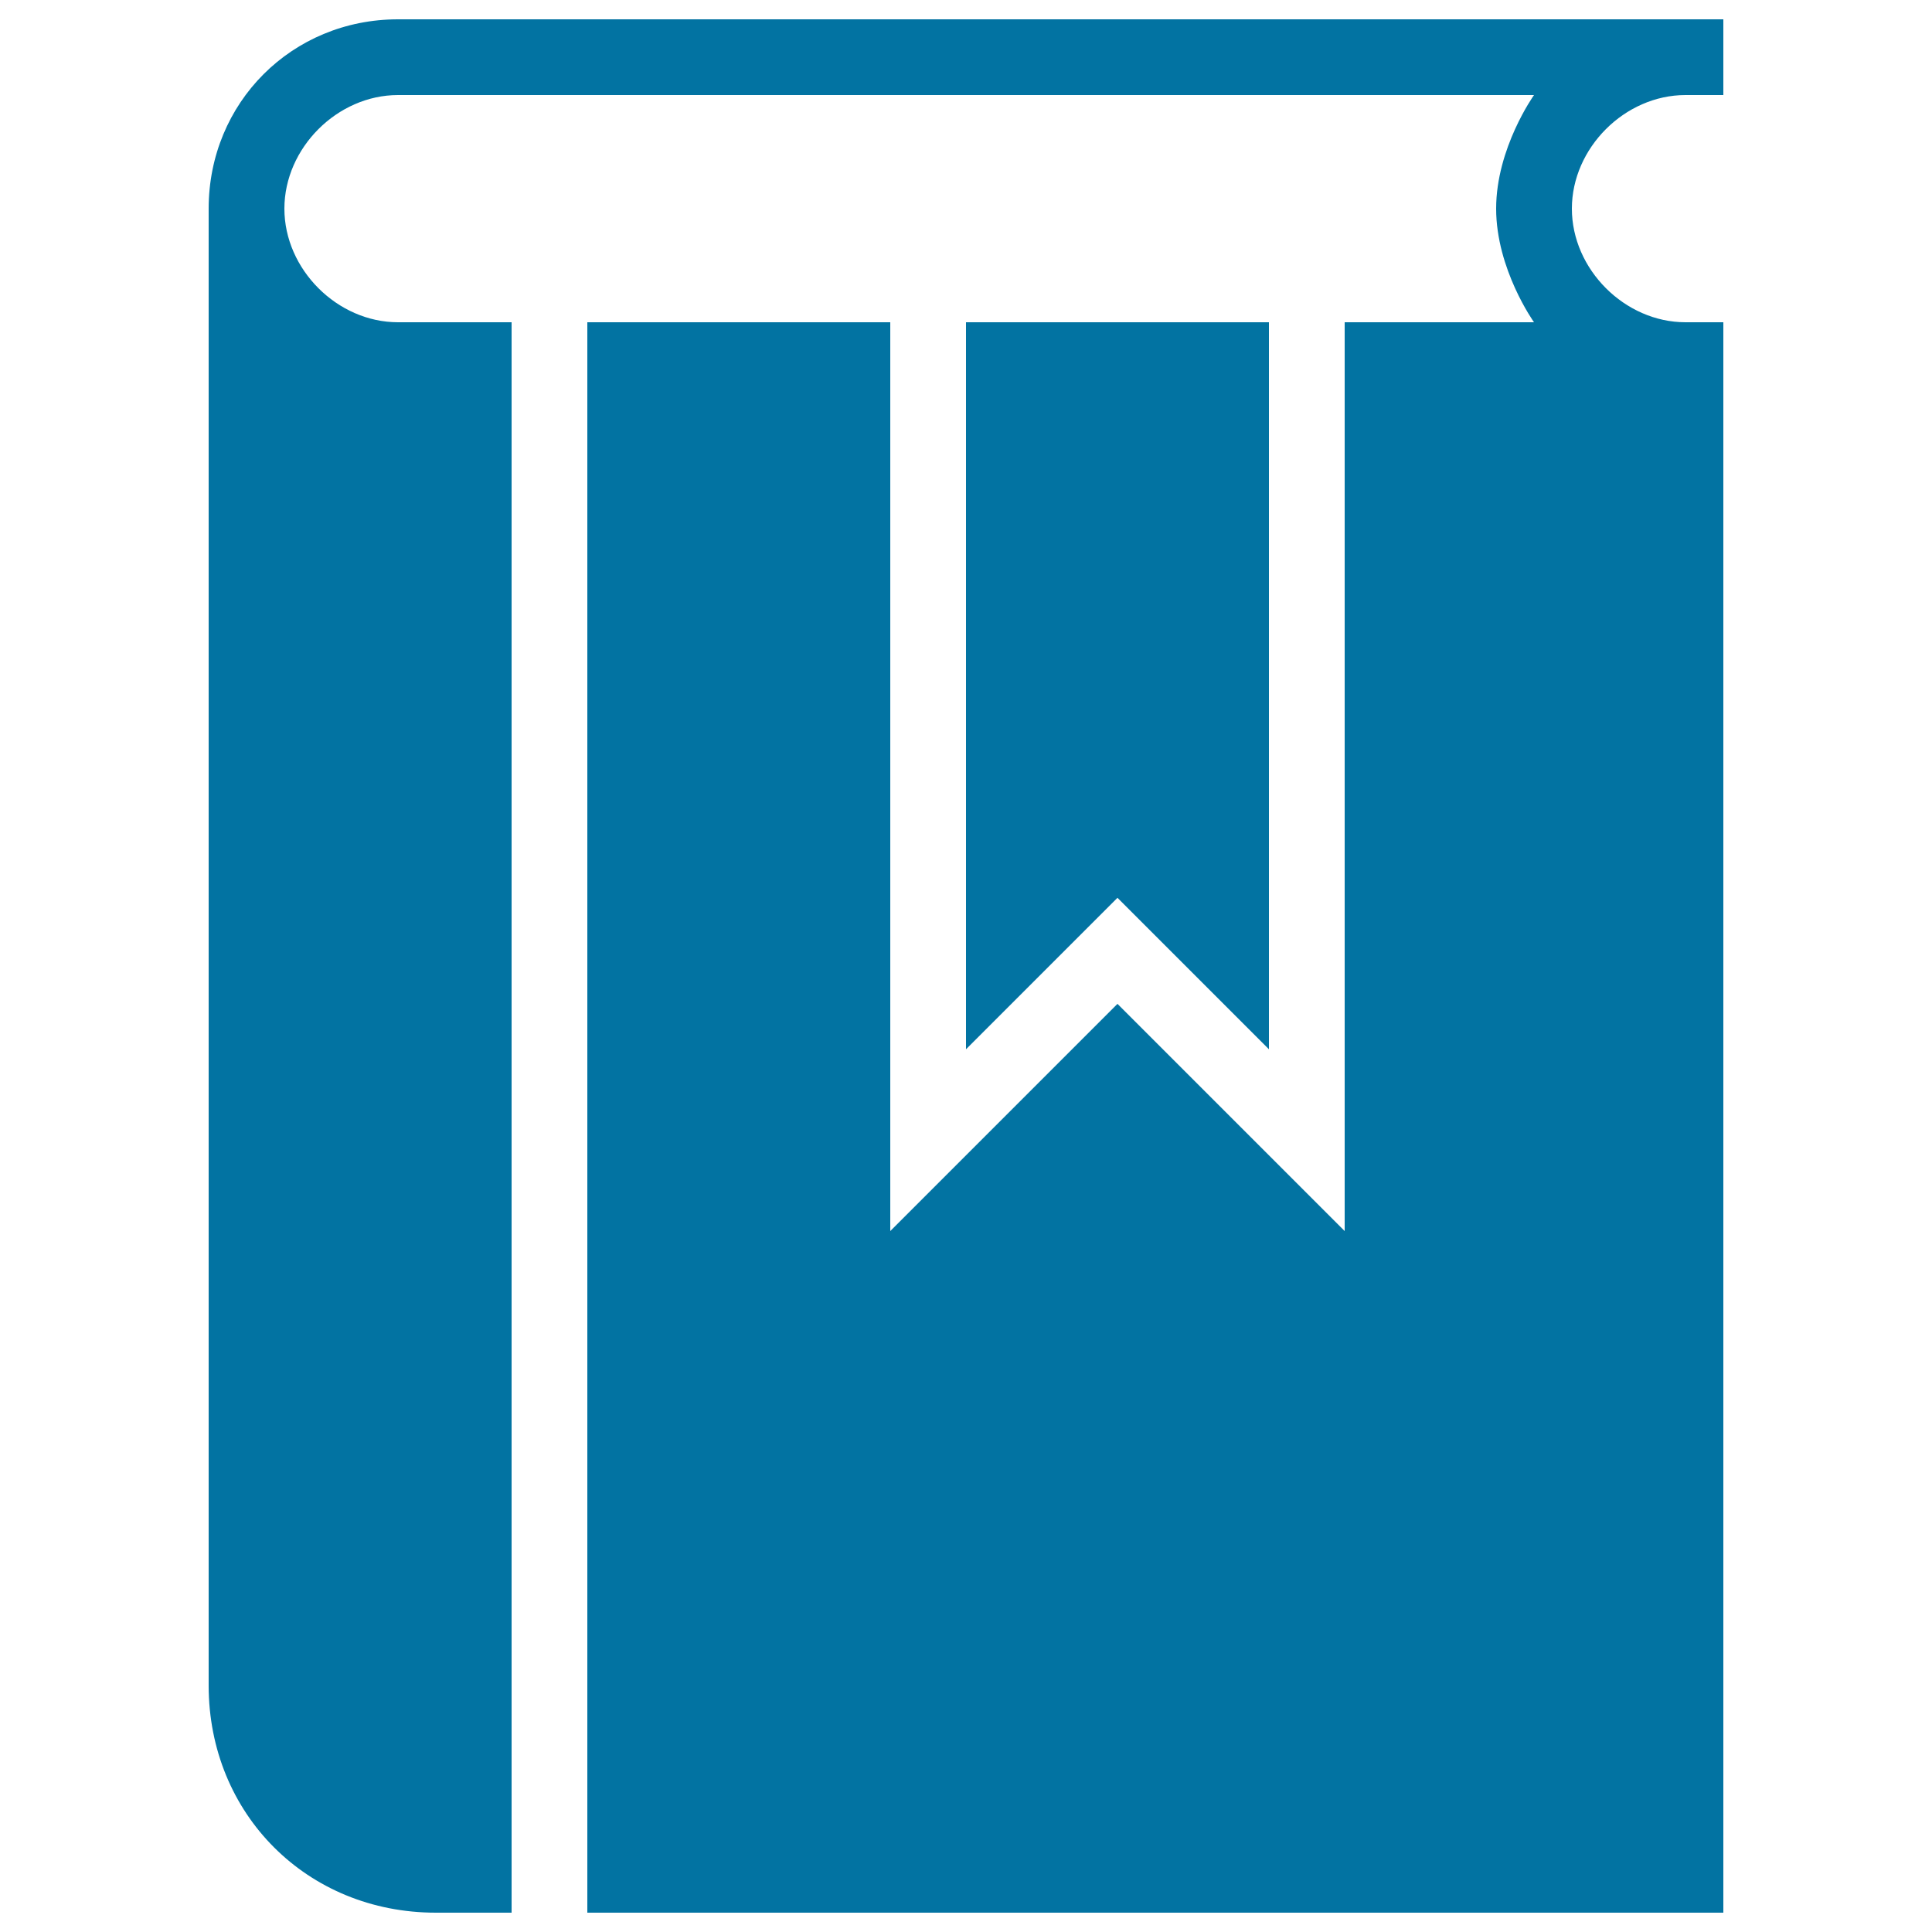
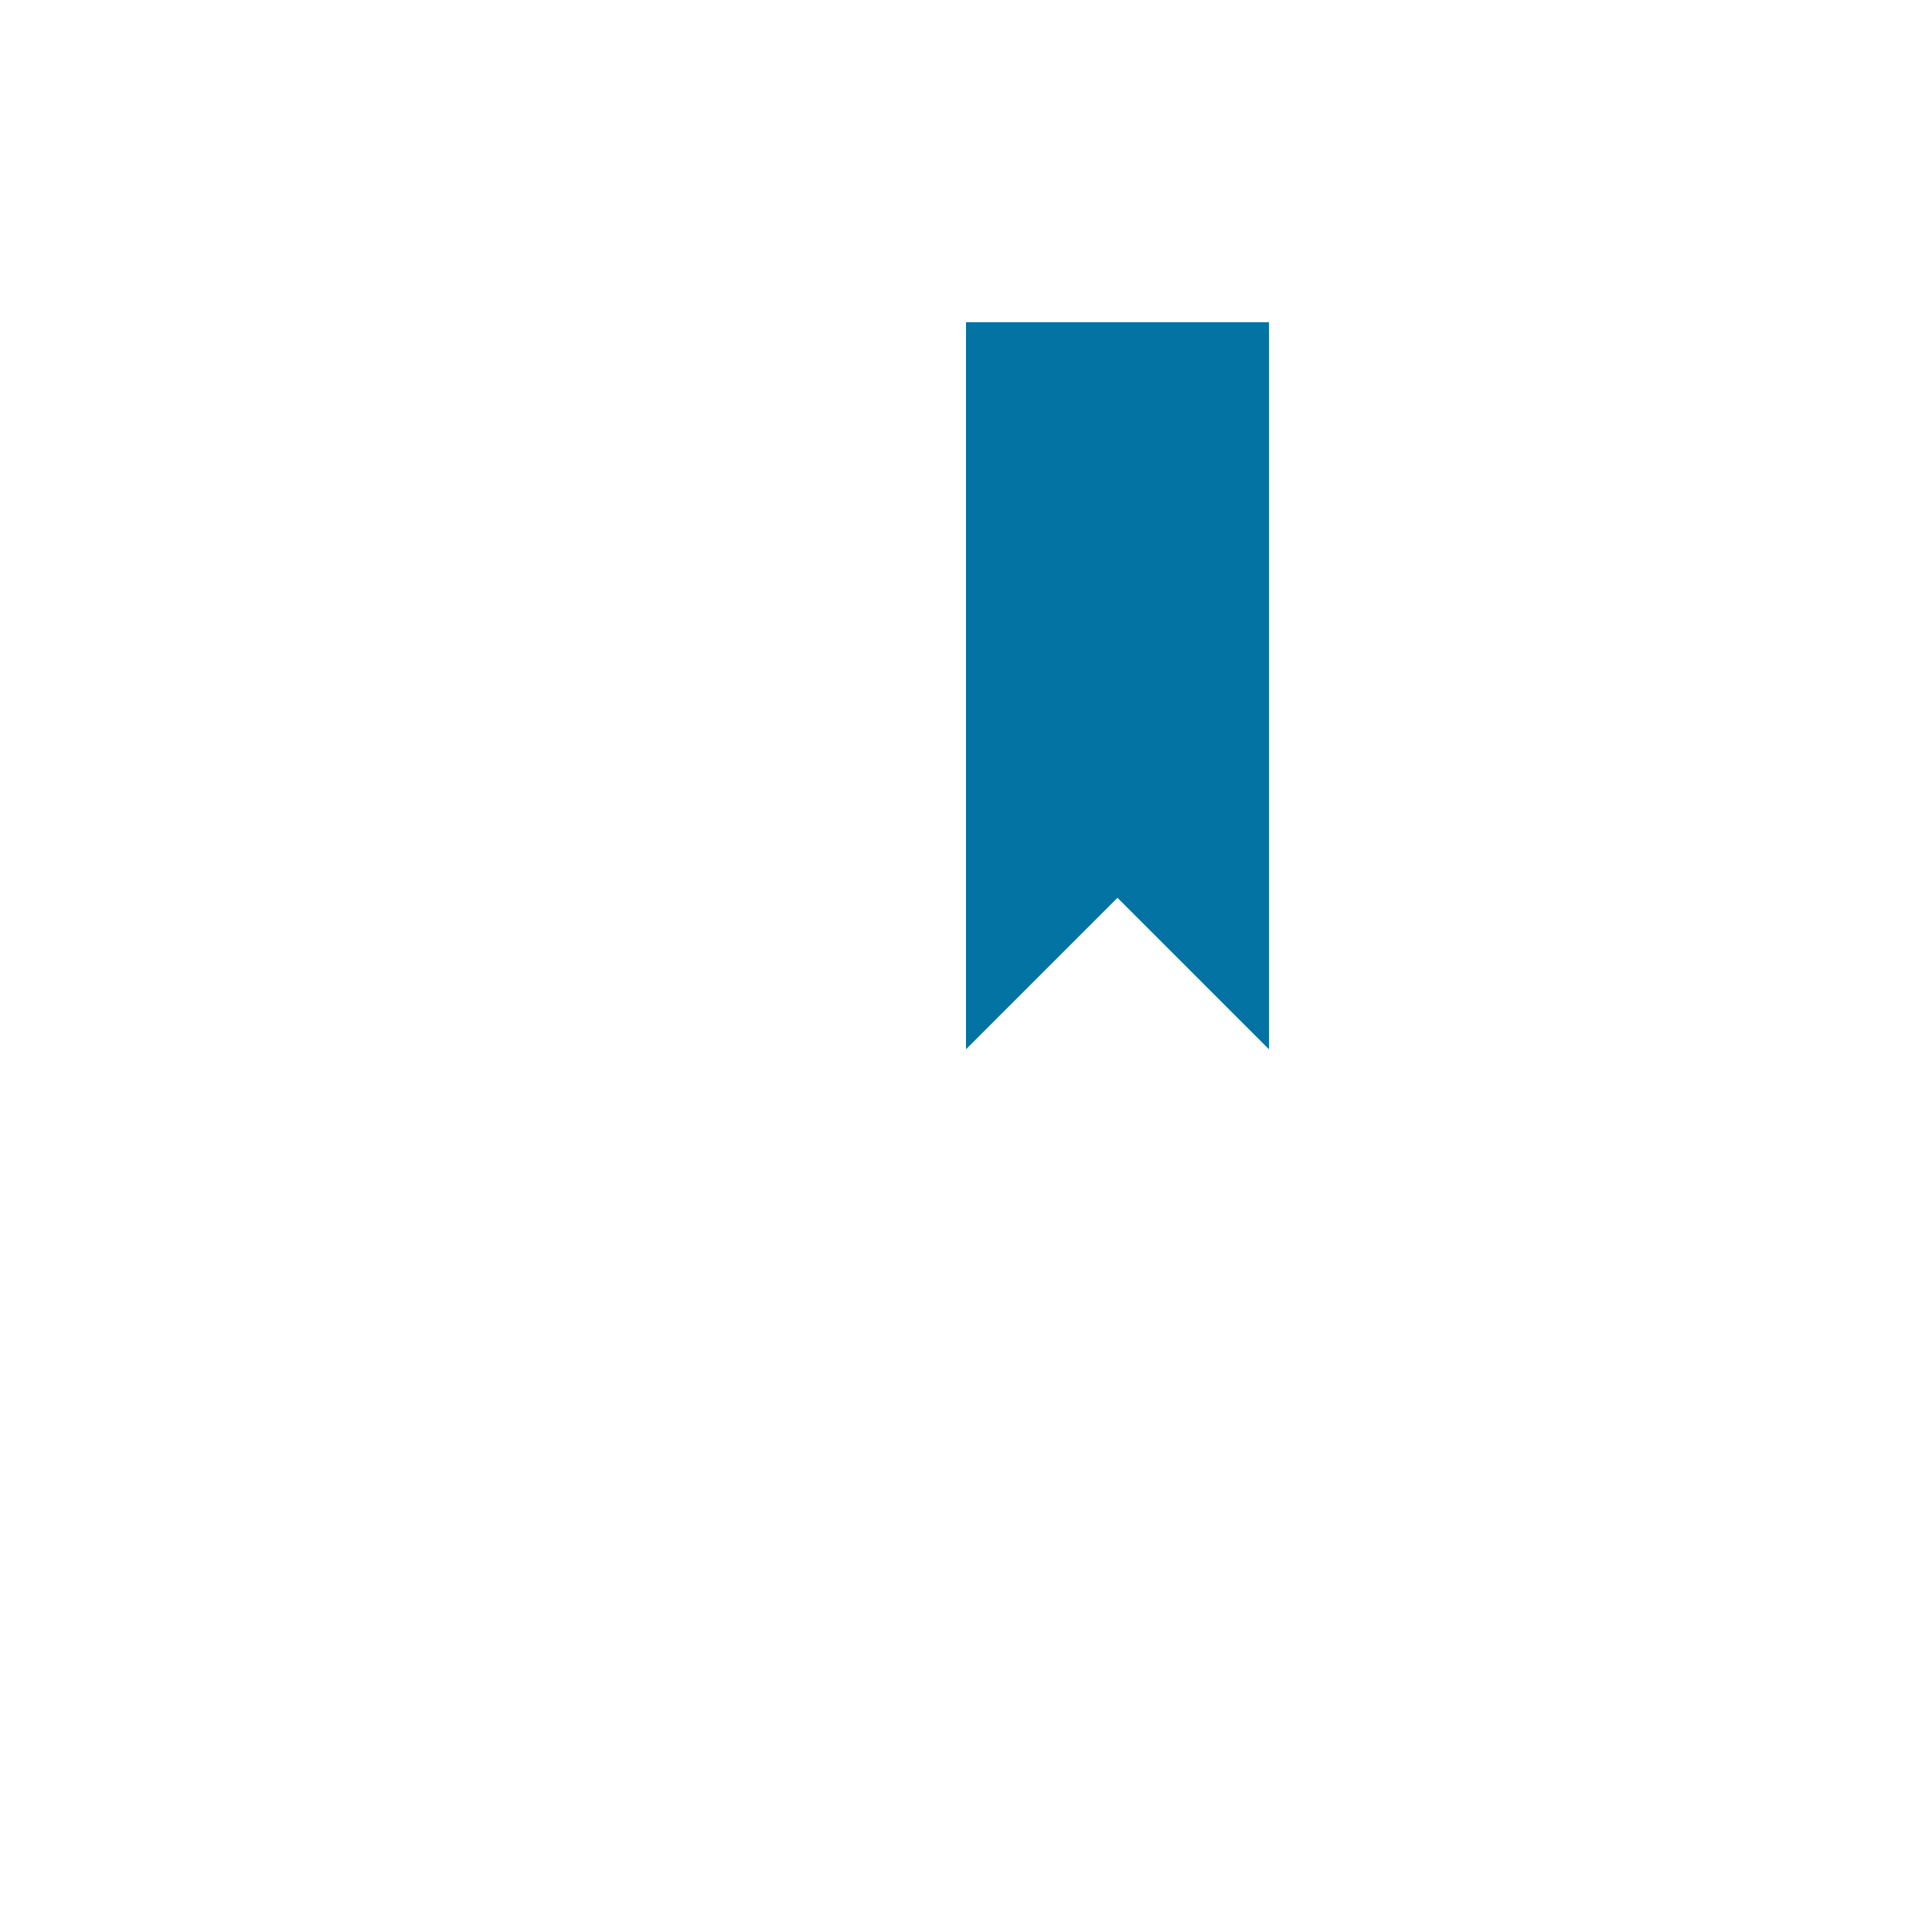
<svg xmlns="http://www.w3.org/2000/svg" viewBox="0 0 1000 1000" style="fill:#0273a2">
  <title>Book Bookmarked Black Educational Tool Symbol SVG icon</title>
  <g>
    <g>
-       <path d="M872.4,49.2H892V10H206c-54.9,0-98,43.1-98,98v764.4C108,939,159,990,225.6,990h39.2V166.8H206c-31.4,0-58.8-27.4-58.8-58.8s27.4-58.8,58.8-58.8h588c0,0-19.6,27.4-19.6,58.8s19.6,58.8,19.6,58.8h-98v470.4L578.4,519.6L460.8,637.2V166.8H304V990h588V186.4v-19.6h-19.6c-31.4,0-58.8-27.4-58.8-58.8S841,49.2,872.4,49.2z" />
      <polygon points="656.8,543.1 656.8,166.8 500,166.8 500,543.1 578.4,464.7 " />
    </g>
  </g>
</svg>